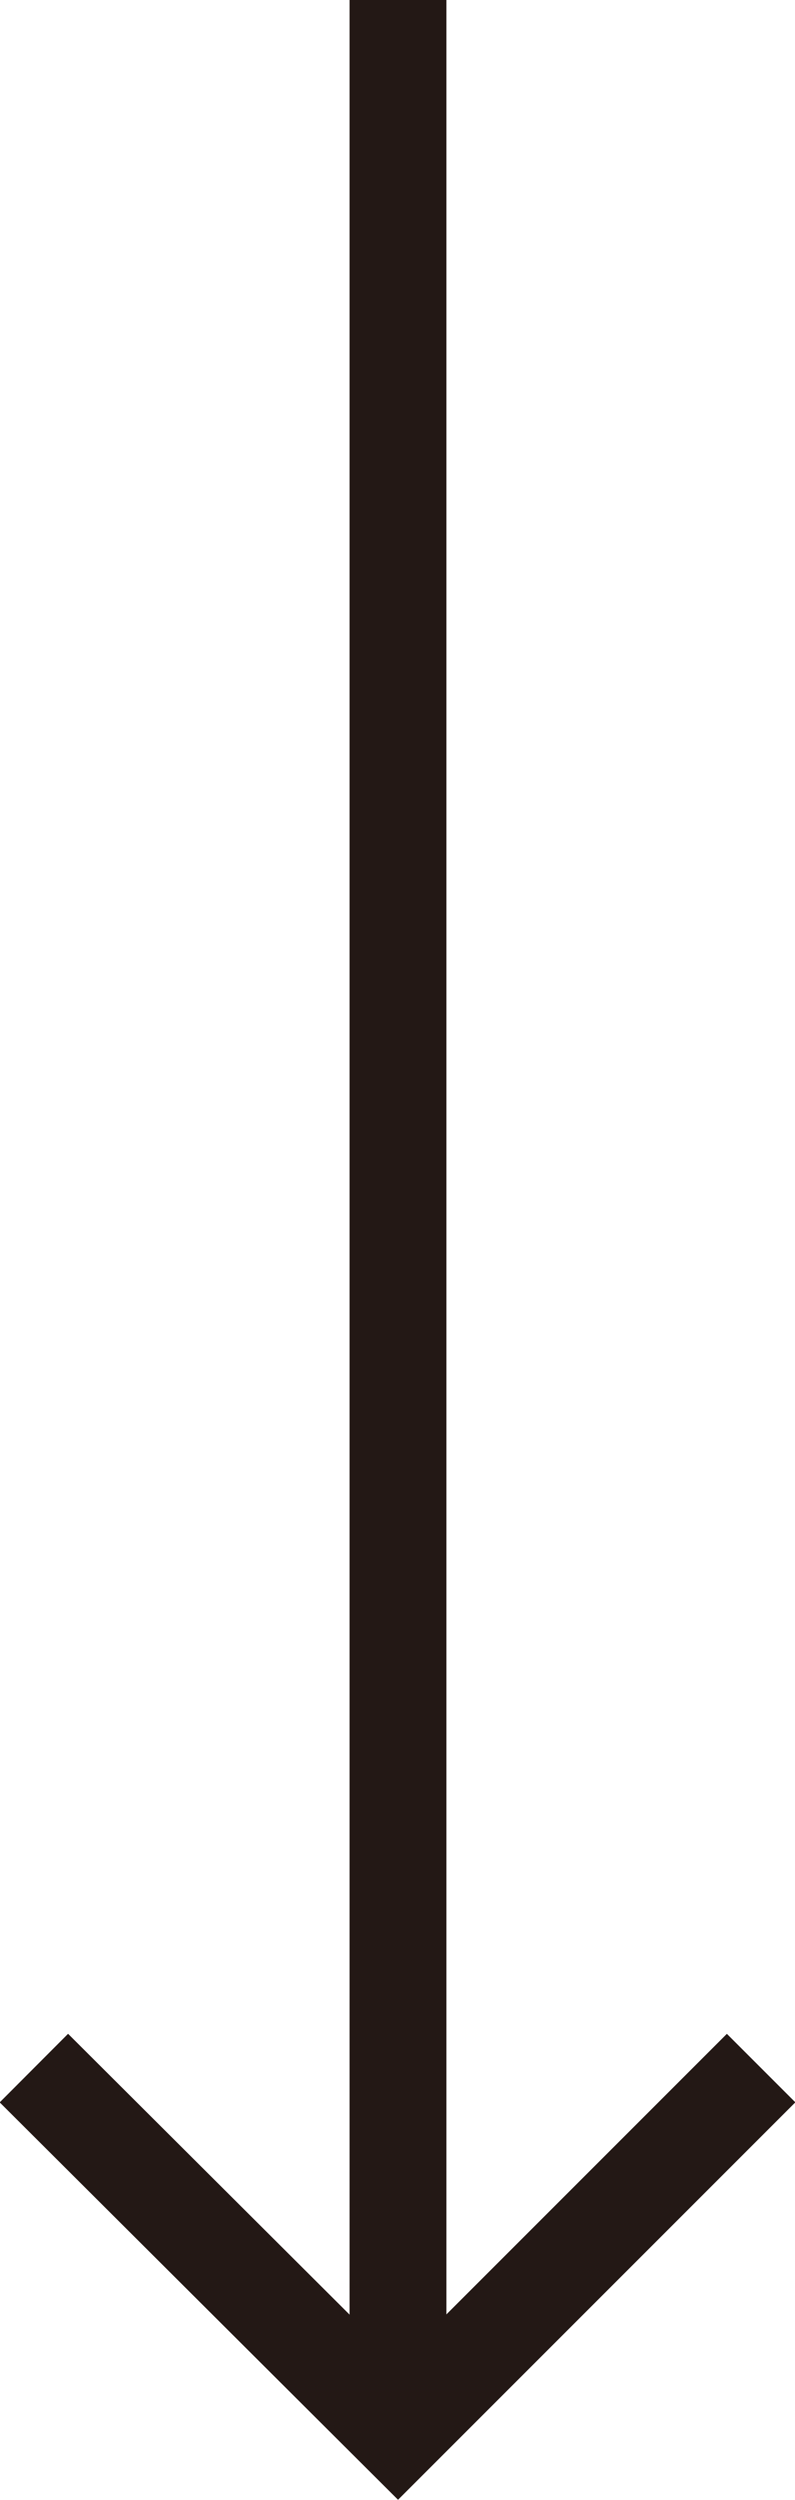
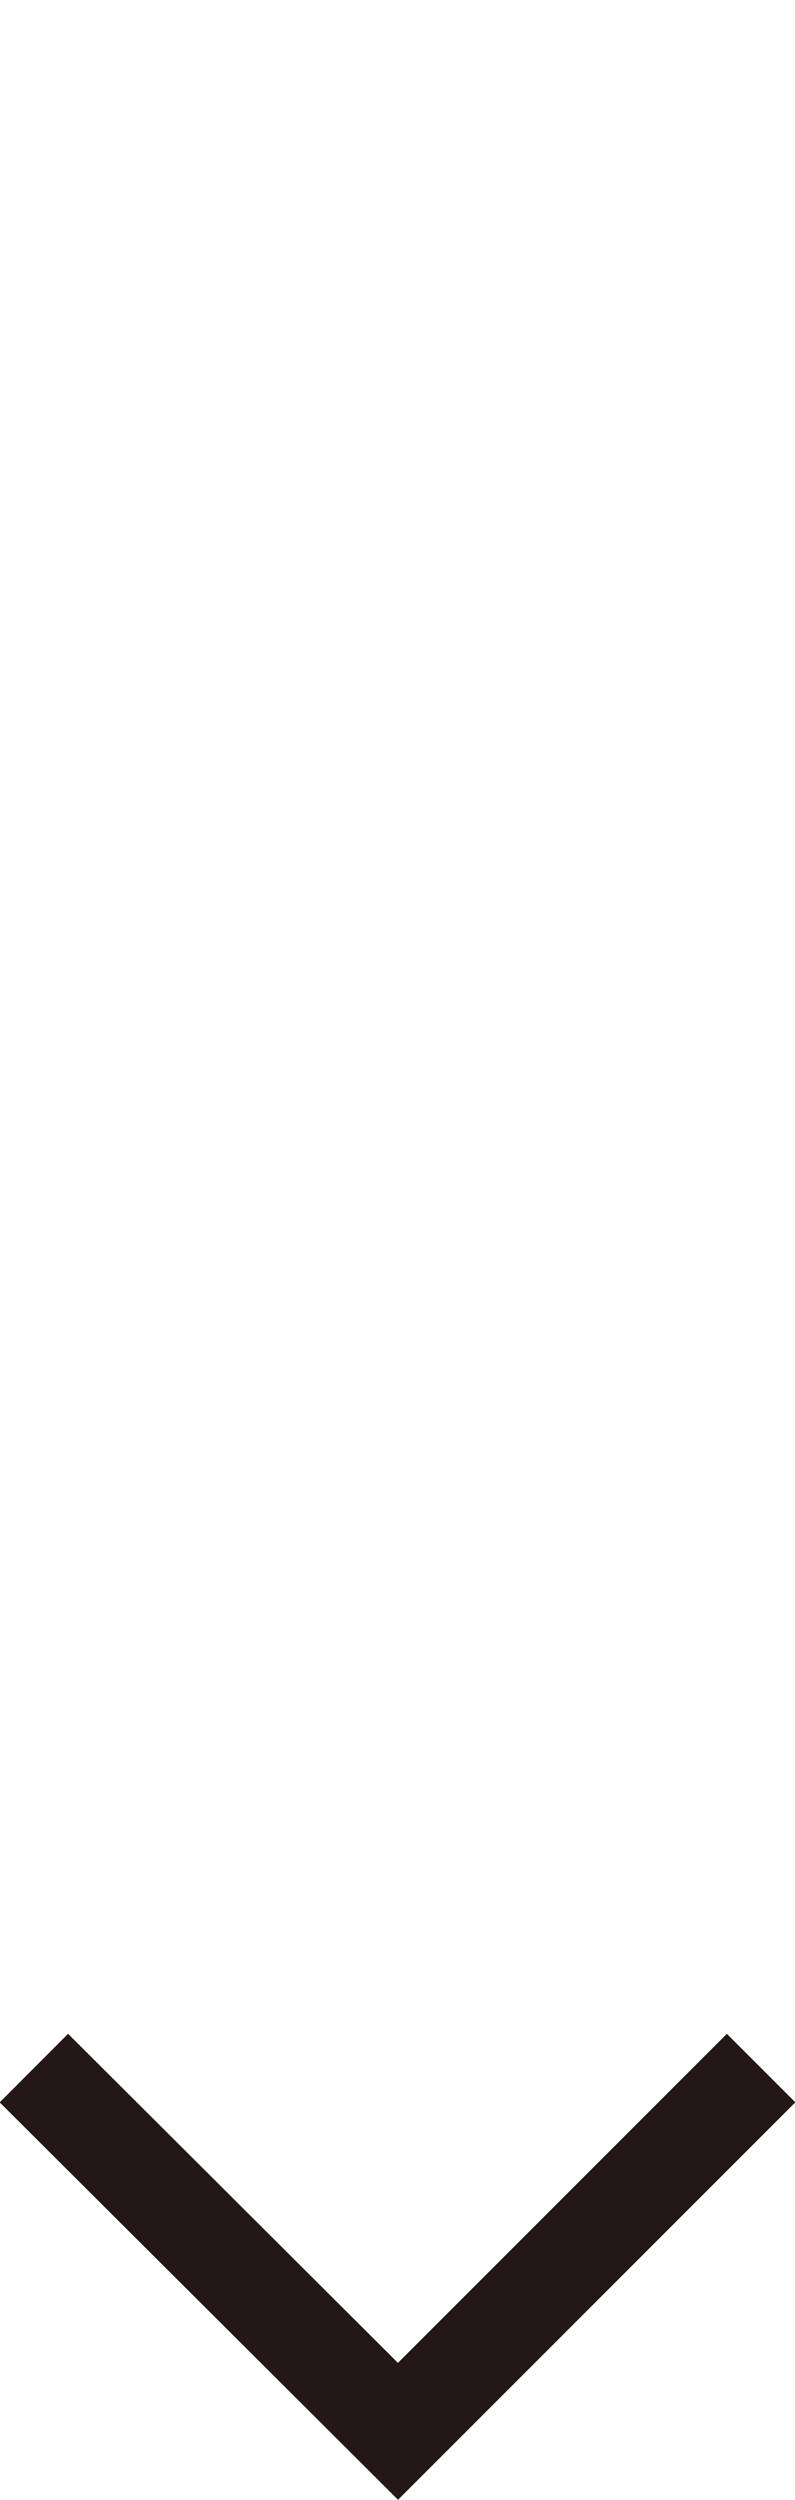
<svg xmlns="http://www.w3.org/2000/svg" id="_イヤー_2" viewBox="0 0 8.21 25.81">
  <defs>
    <style>.cls-1{fill:none;stroke:#231815;}</style>
  </defs>
  <g id="_イヤー">
    <g>
-       <line class="cls-1" x1="4.11" y1="24.8" x2="4.11" />
      <polyline class="cls-1" points="7.86 21.35 4.11 25.1 .35 21.35" />
    </g>
  </g>
</svg>